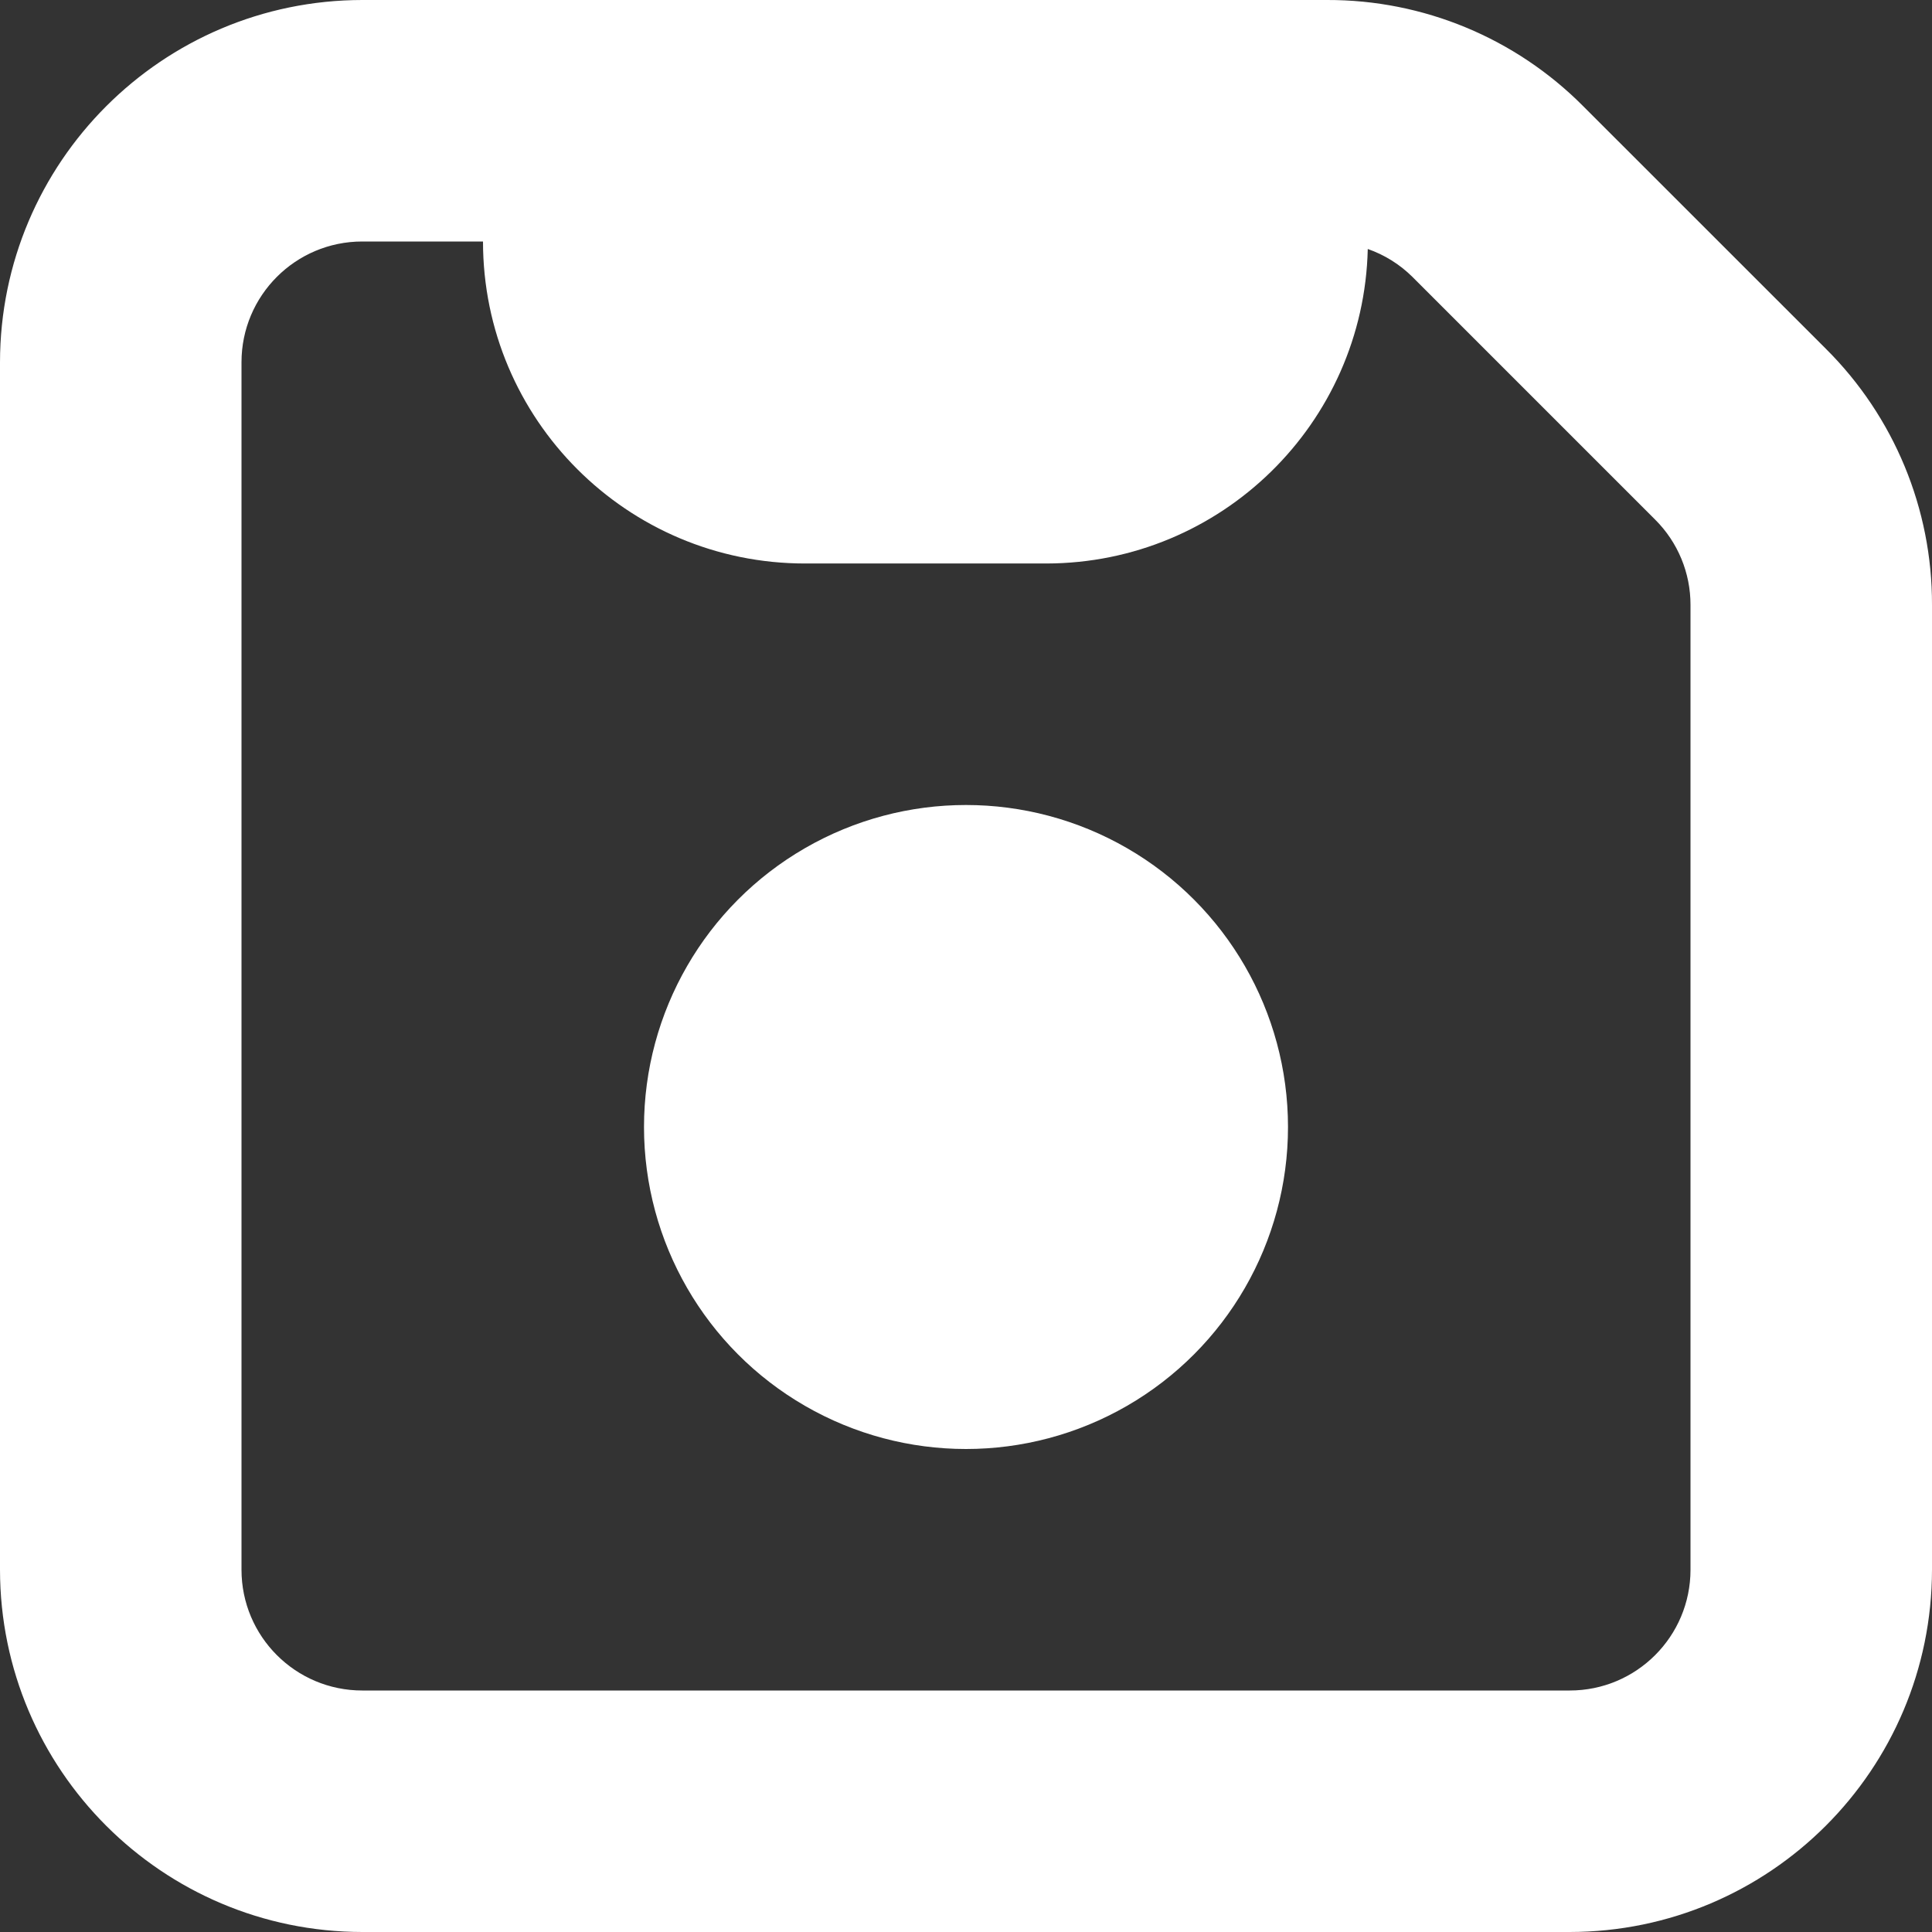
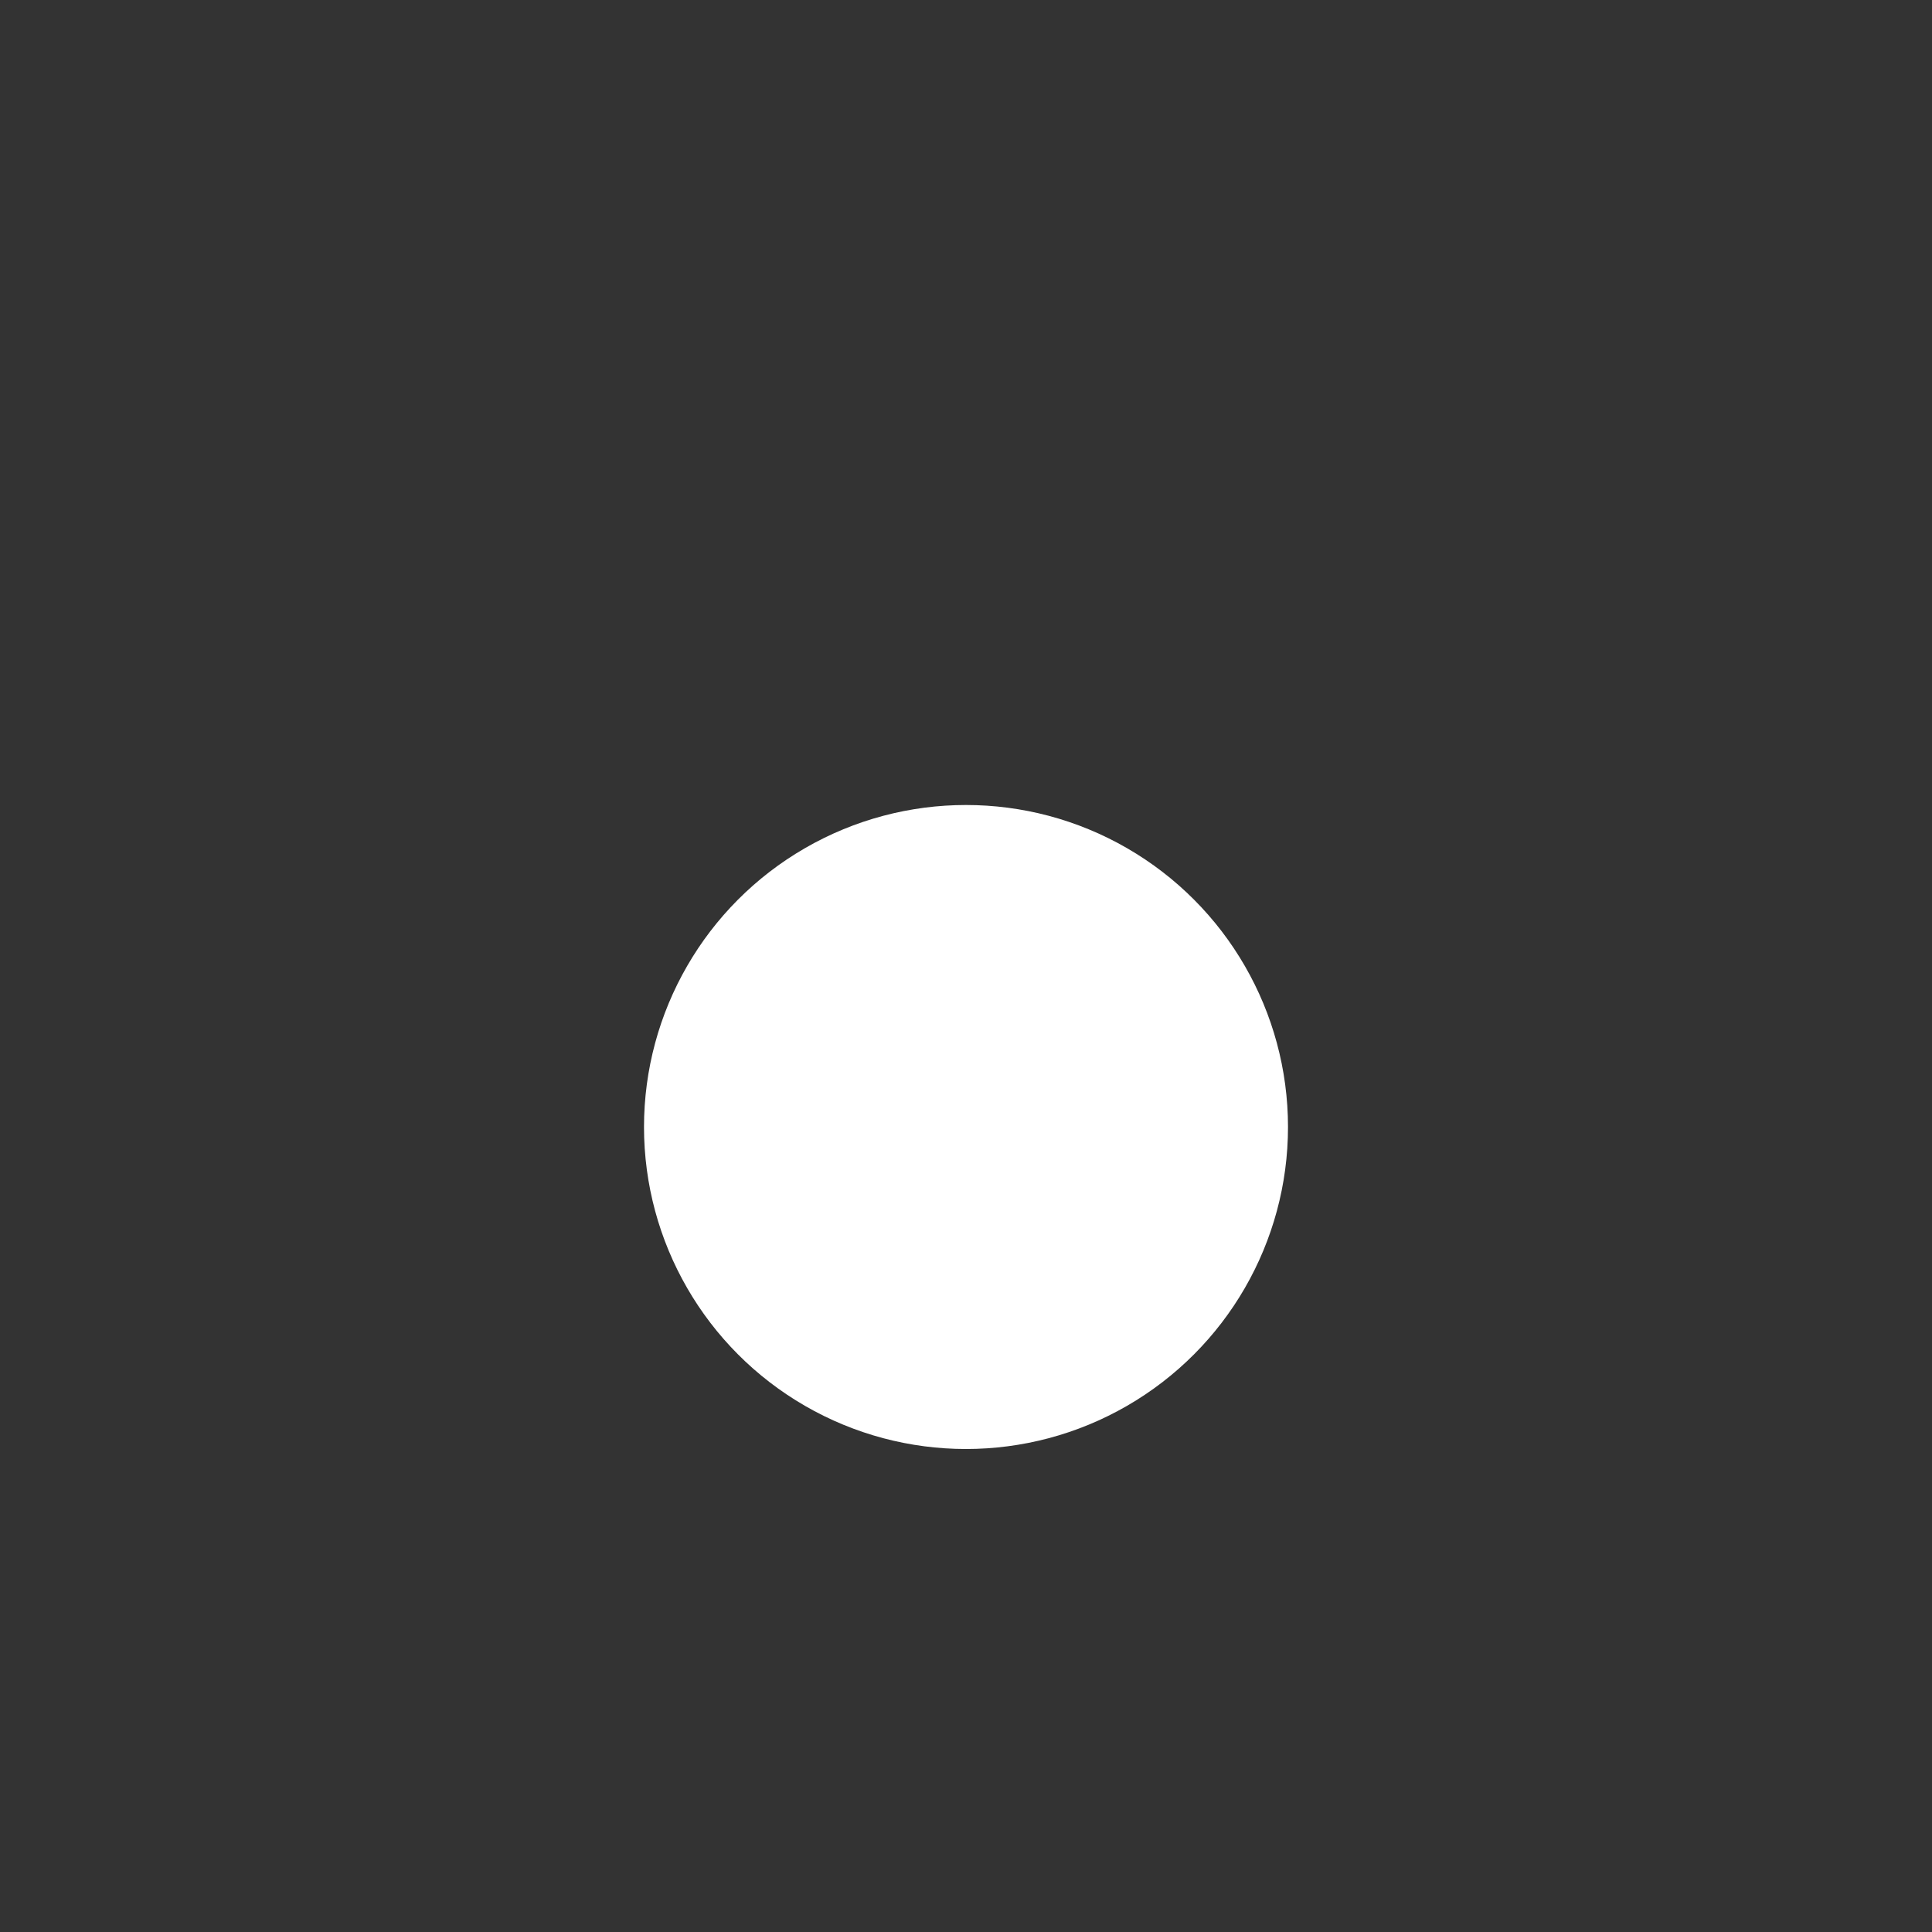
<svg xmlns="http://www.w3.org/2000/svg" version="1.1" width="256" height="256" x="0" y="0" viewBox="0 0 512 512" style="enable-background:new 0 0 512 512" xml:space="preserve">
  <rect x="0" y="0" width="512" height="512" fill="#333333" stroke="none" />
  <g>
    <g>
-       <path d="M483.883,92.438l-64.32-64.299C401.607,10.062,377.159-0.072,351.68,0H96C43.005,0.059,0.059,43.005,0,96v320   c0.059,52.995,43.005,95.941,96,96h320c52.995-0.059,95.941-43.005,96-96V160.32C512.073,134.845,501.948,110.4,483.883,92.438z    M448,416c0,17.673-14.327,32-32,32H96c-17.673,0-32-14.327-32-32V96c0-17.673,14.327-32,32-32h32   c0,47.128,38.205,85.333,85.333,85.333h64c46.29-0.092,84.065-37.072,85.141-83.349c4.44,1.55,8.478,4.071,11.819,7.381   l64.341,64.341c6.015,5.986,9.387,14.128,9.365,22.613V416z" fill="#ffffff" />
      <circle cx="256" cy="298.667" r="85.333" fill="#ffffff" />
    </g>
  </g>
</svg>